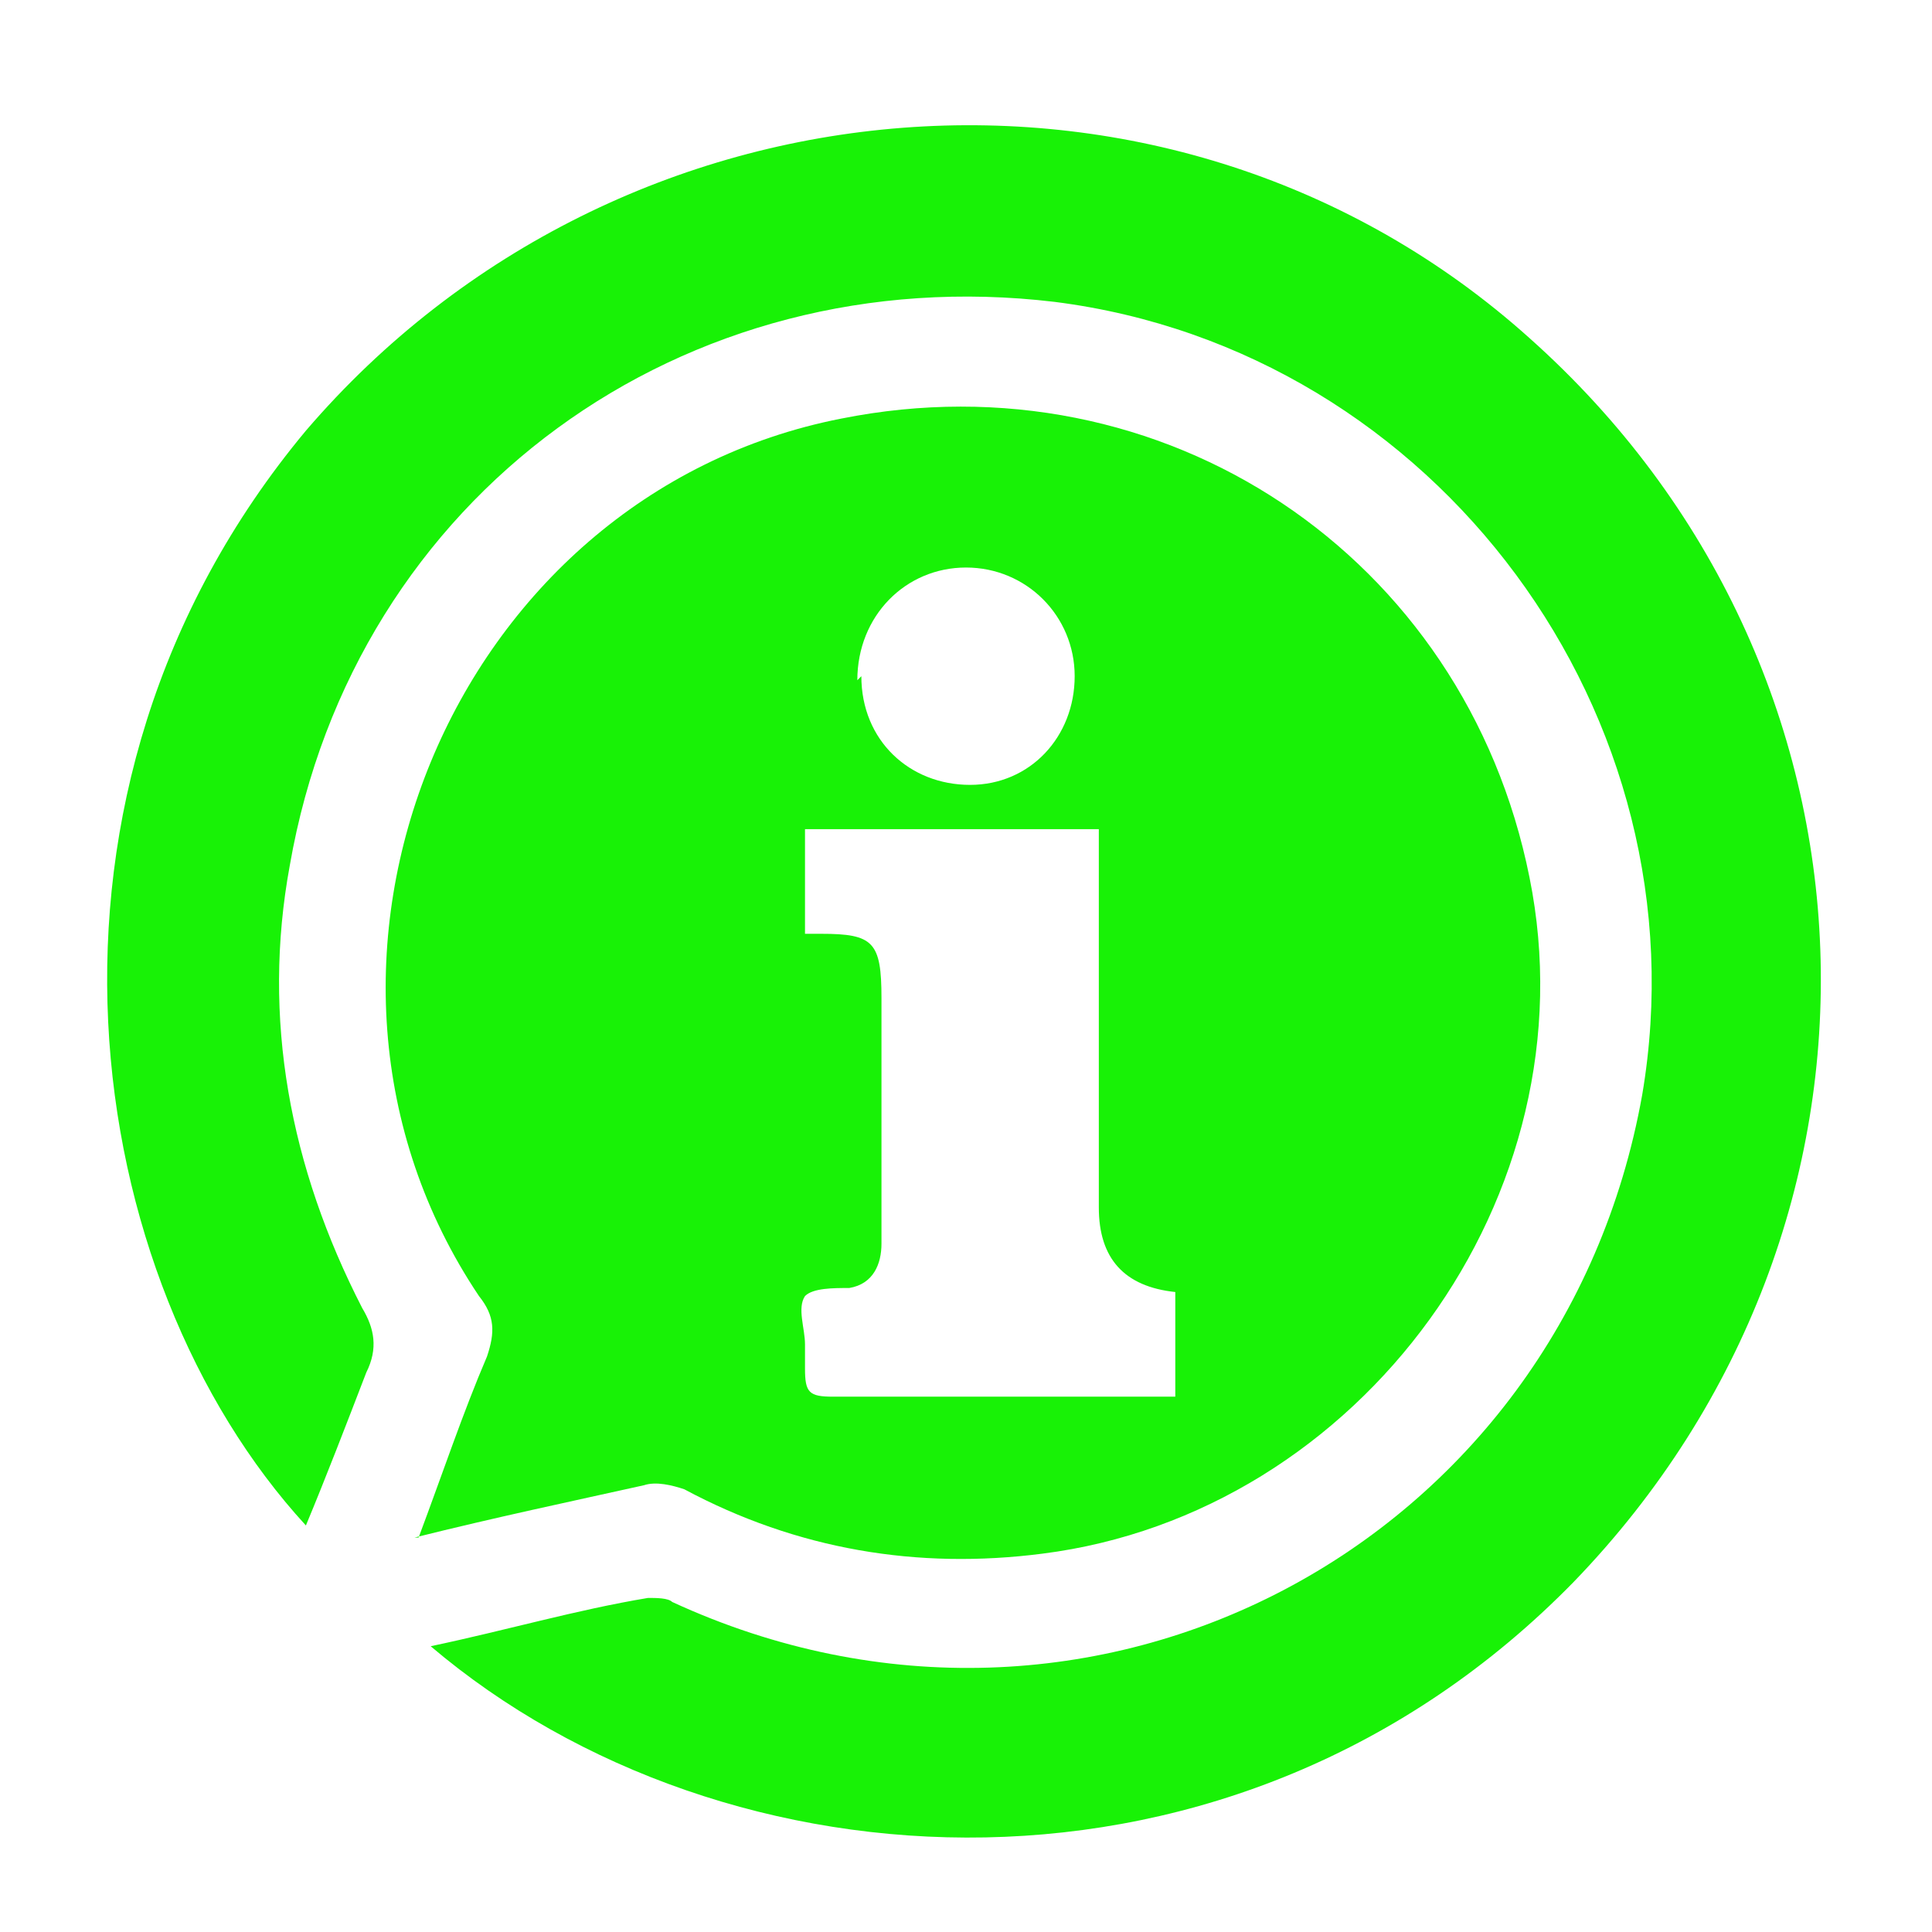
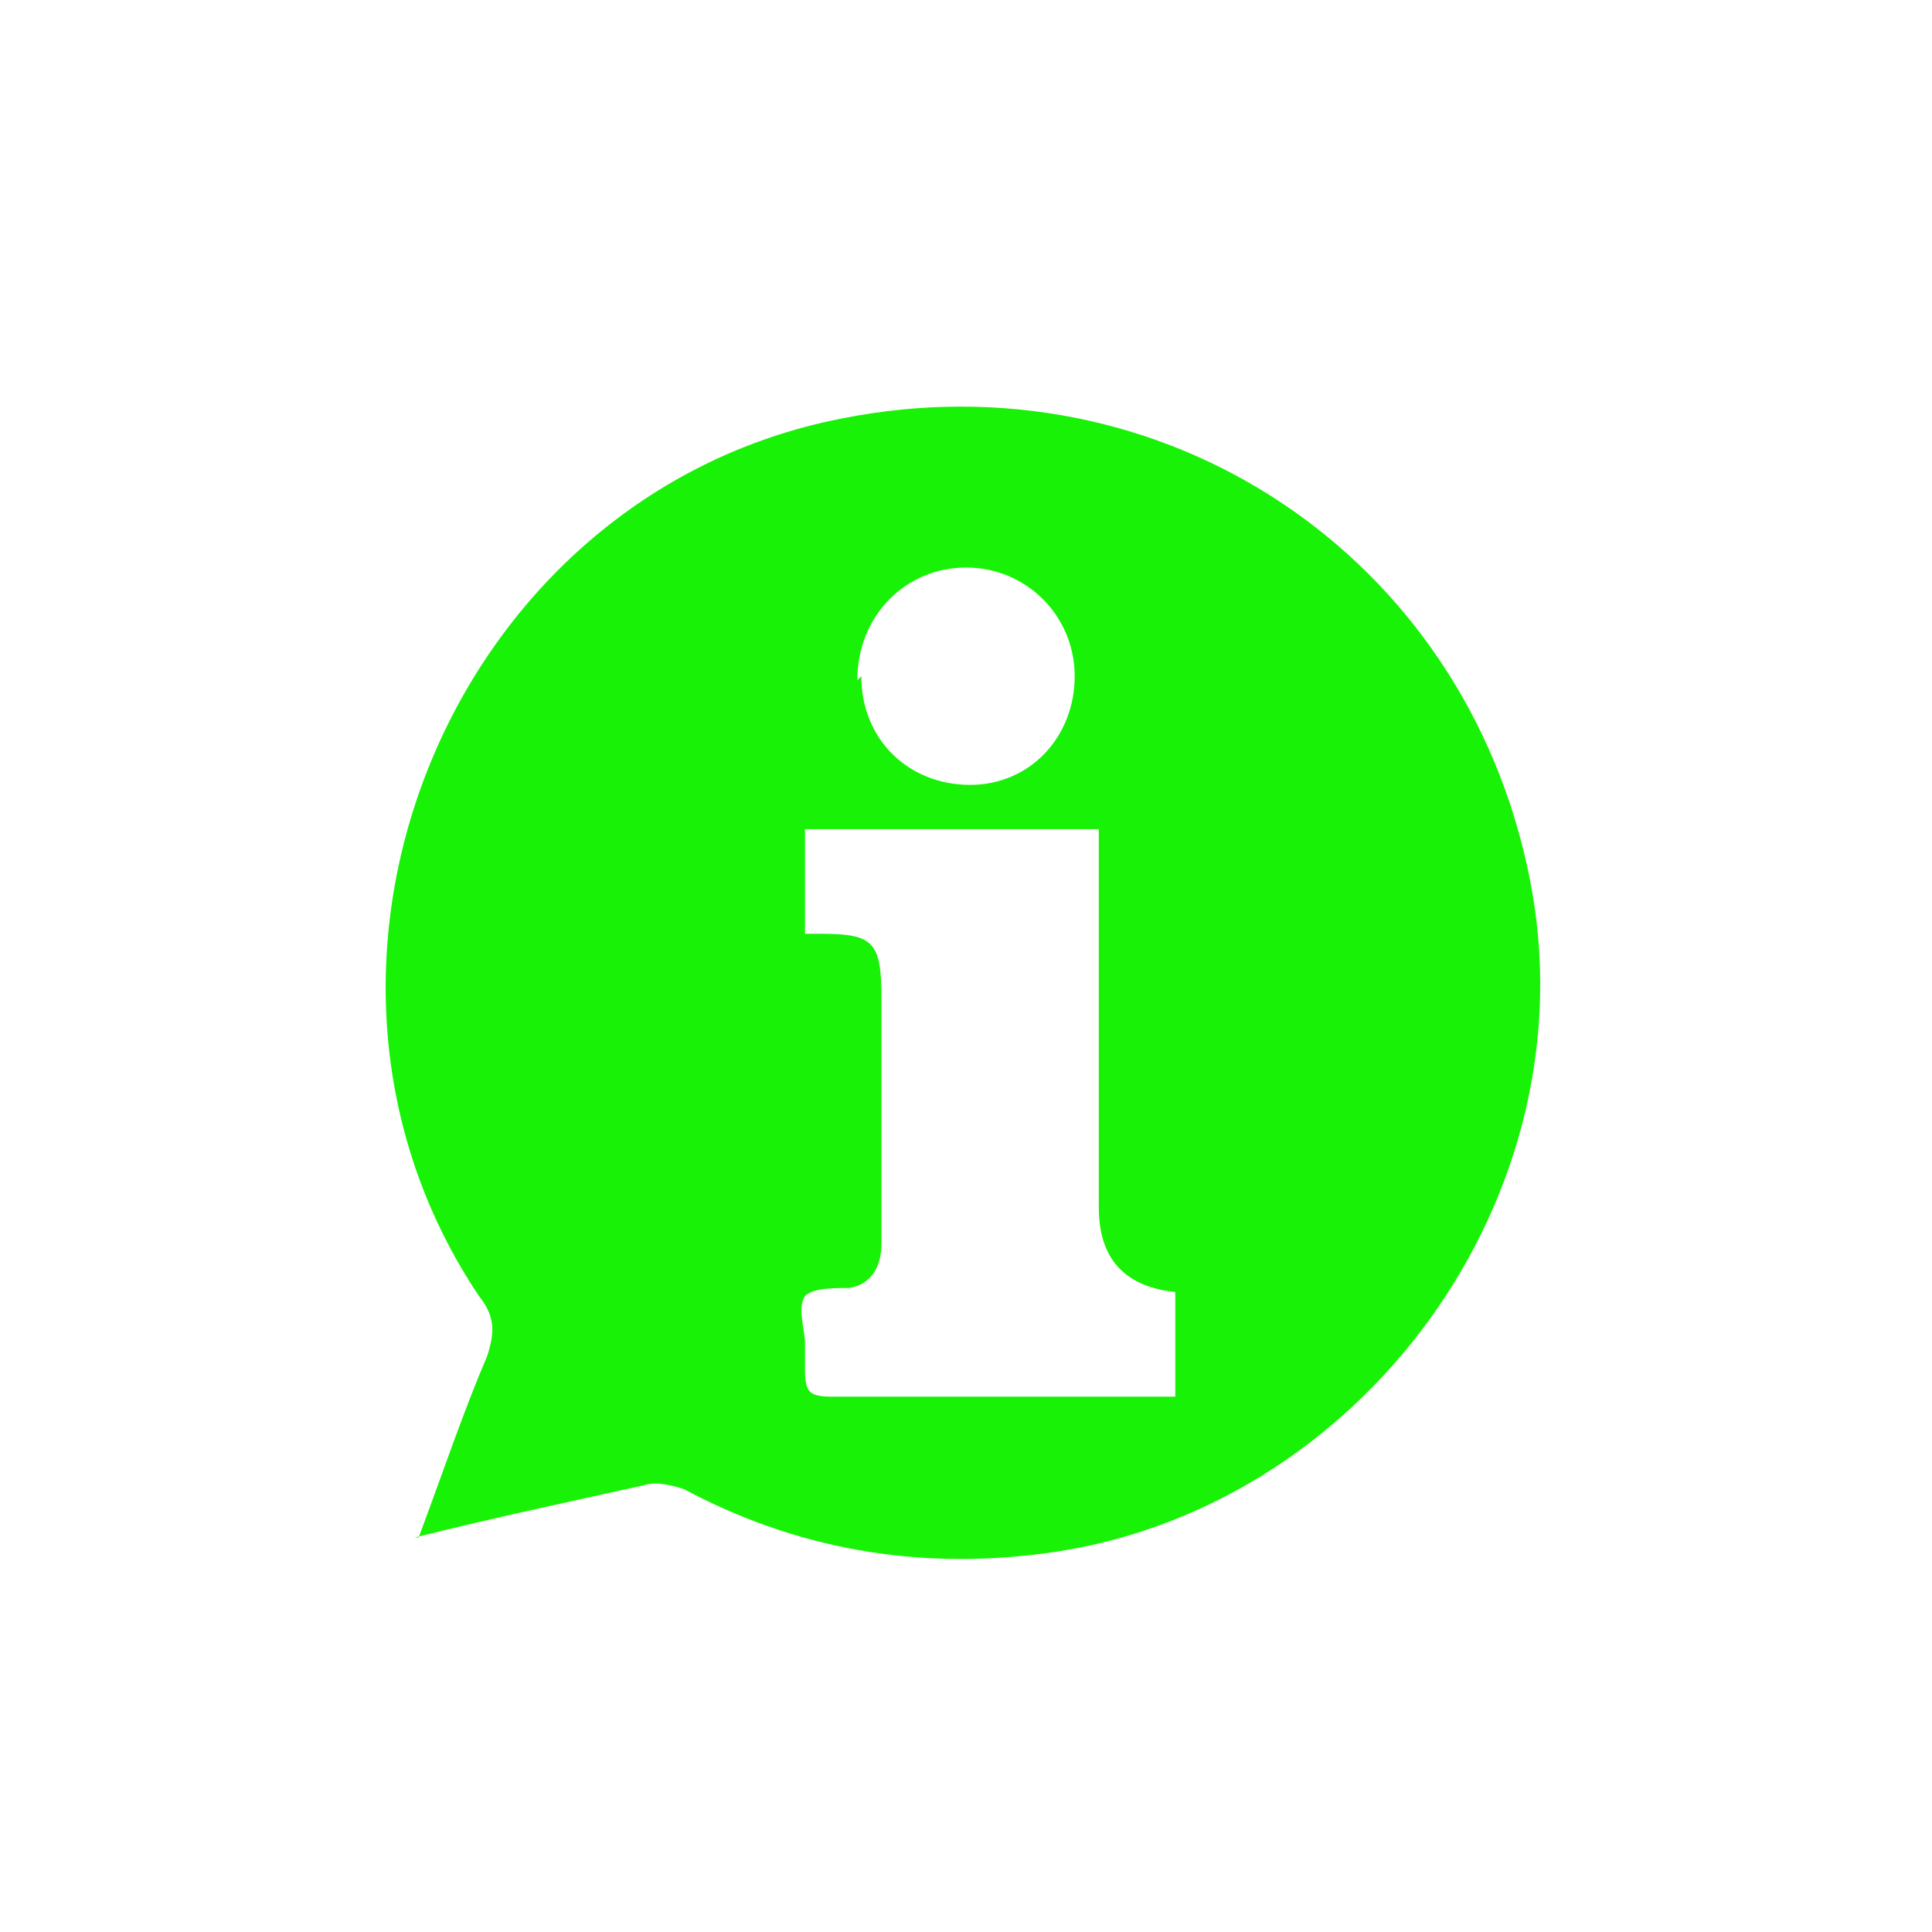
<svg xmlns="http://www.w3.org/2000/svg" version="1.1" viewBox="0 0 48 48">
  <defs>
    <style>
      .cls-1 {
        fill: #18f206;
      }
    </style>
  </defs>
  <g>
    <g id="Capa_1">
      <g>
        <path class="cls-1" d="M10.4,38.2c.6-1.6,1.1-3.1,1.7-4.5.2-.6.2-1-.2-1.5-5.5-8.2-.7-19.9,9-21.8,8-1.6,15.5,3.4,17.1,11.4,1.6,7.9-4.2,15.8-12.1,16.8-3.1.4-6.1-.1-8.9-1.6-.3-.1-.7-.2-1-.1-1.8.4-3.7.8-5.7,1.3ZM19.9,23.2c.2,0,.3,0,.5,0,1.3,0,1.5.2,1.5,1.6,0,1.2,0,2.3,0,3.5,0,.9,0,1.7,0,2.6,0,.5-.2,1-.8,1.1-.4,0-.9,0-1.1.2-.2.3,0,.8,0,1.2,0,.2,0,.4,0,.6,0,.6.1.7.7.7,2.6,0,5.3,0,7.9,0,.2,0,.4,0,.6,0v-2.6q-1.9-.2-1.9-2.1c0-2.9,0-5.7,0-8.6,0-.2,0-.5,0-.8h-7.3v2.6ZM21.4,16.8c0,1.6,1.2,2.7,2.7,2.7,1.5,0,2.6-1.2,2.6-2.7,0-1.5-1.2-2.7-2.7-2.7-1.5,0-2.7,1.2-2.7,2.8Z" />
-         <path class="cls-1" d="M10.7,40.9c1.9-.4,3.6-.9,5.4-1.2.2,0,.5,0,.6.1,10.4,4.8,22.1-1.4,24.1-12.6,1.6-9.4-5.1-18.5-14.6-19.7-9.2-1.1-17.4,4.8-19,14-.7,3.8,0,7.5,1.8,11,.3.5.4,1,.1,1.6-.5,1.3-1,2.6-1.5,3.8-5.6-6.1-7.5-18.2,0-27.2C15.4,1.6,29.2.5,38,8.4c9.2,8.2,9.7,22,1.1,30.9-8.4,8.6-21.1,7.8-28.4,1.6Z" />
      </g>
    </g>
  </g>
</svg>